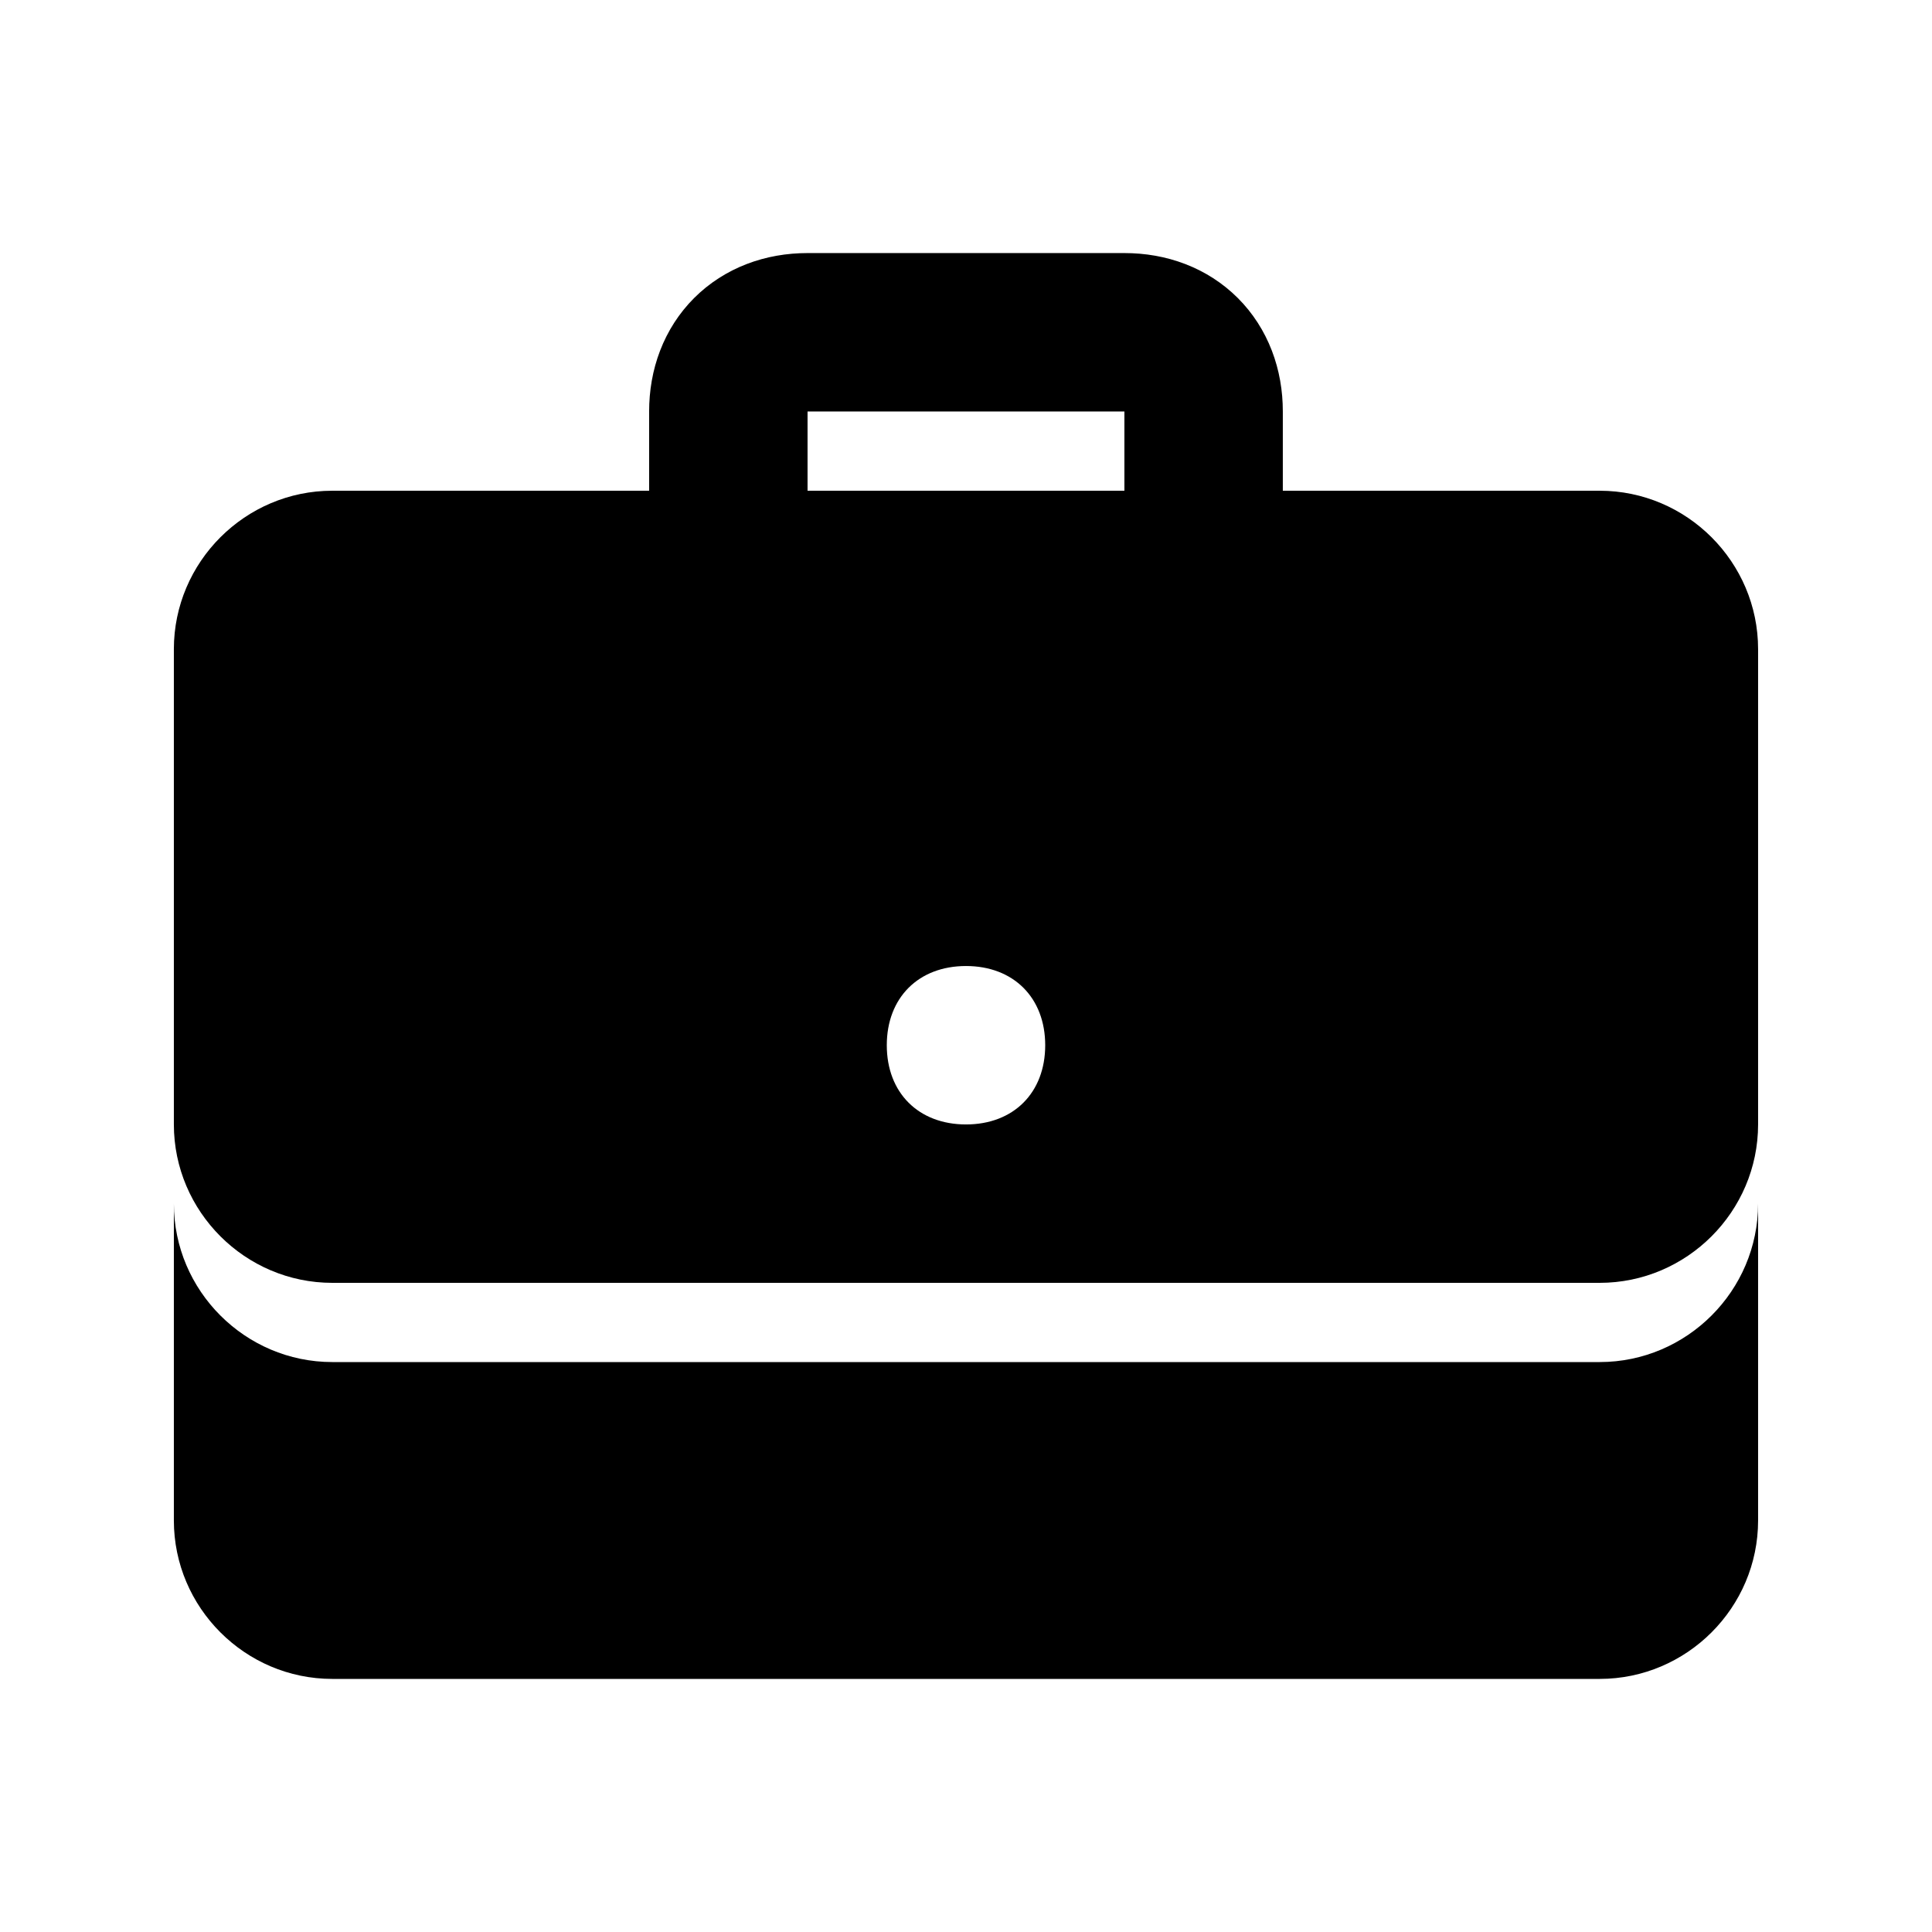
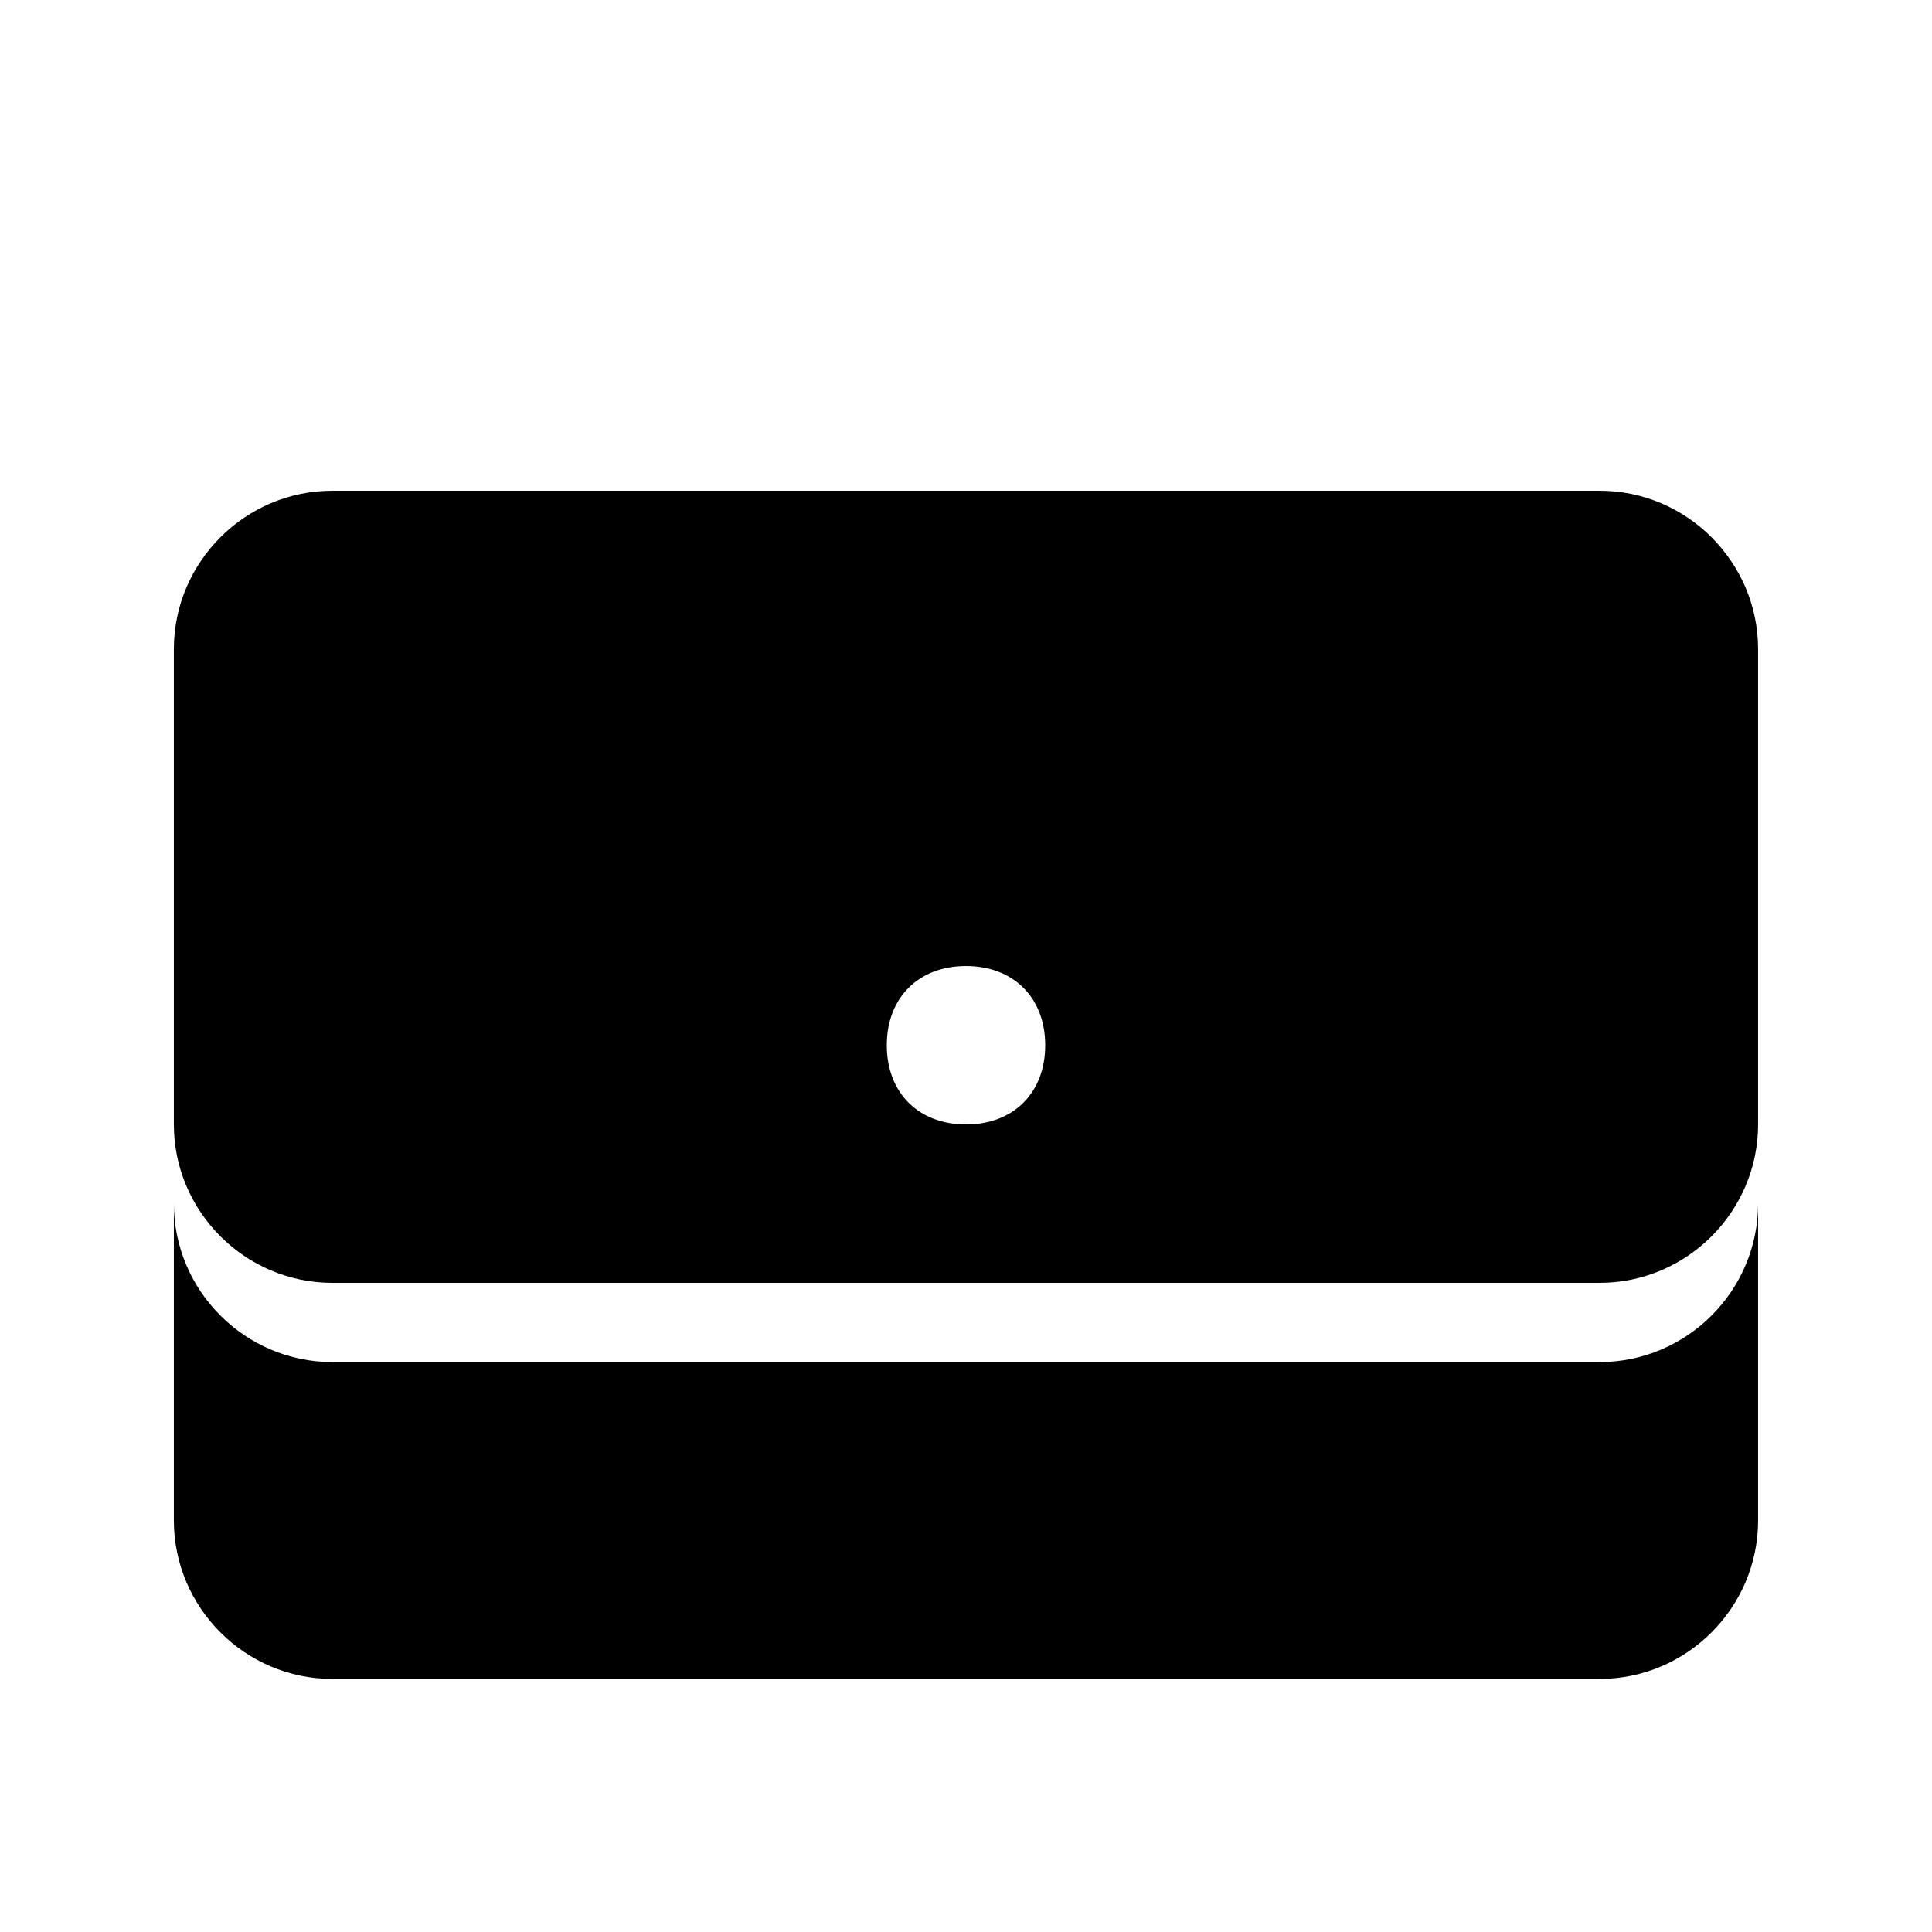
<svg xmlns="http://www.w3.org/2000/svg" width="800px" height="800px" version="1.1" viewBox="144 144 512 512">
  <defs>
    <clipPath id="a">
      <path d="m148.09 148.09h503.81v503.81h-503.81z" />
    </clipPath>
  </defs>
  <g clip-path="url(#a)">
-     <path transform="matrix(20.992 0 0 20.992 148.09 148.09)" d="m9 7v-2c0-0.6 0.4-1 1-1h4c0.6 0 1 0.4 1 1v2" fill="none" stroke="#000000" stroke-miterlimit="10" stroke-width="2" />
-   </g>
+     </g>
  <path d="m567.93 274.05h-335.87c-23.09 0-41.984 18.891-41.984 41.984v125.95c0 23.09 18.895 41.984 41.984 41.984h335.87c23.09 0 41.984-18.895 41.984-41.984v-125.95c0-23.094-18.891-41.984-41.984-41.984zm-167.93 167.94c-12.594 0-20.992-8.398-20.992-20.992s8.398-20.992 20.992-20.992 20.992 8.398 20.992 20.992-8.398 20.992-20.992 20.992z" />
  <path d="m567.93 504.96h-335.87c-23.09 0-41.984-18.895-41.984-41.984v83.969c0 23.09 18.895 41.984 41.984 41.984h335.87c23.09 0 41.984-18.895 41.984-41.984v-83.969c0 23.094-18.891 41.984-41.984 41.984z" />
</svg>